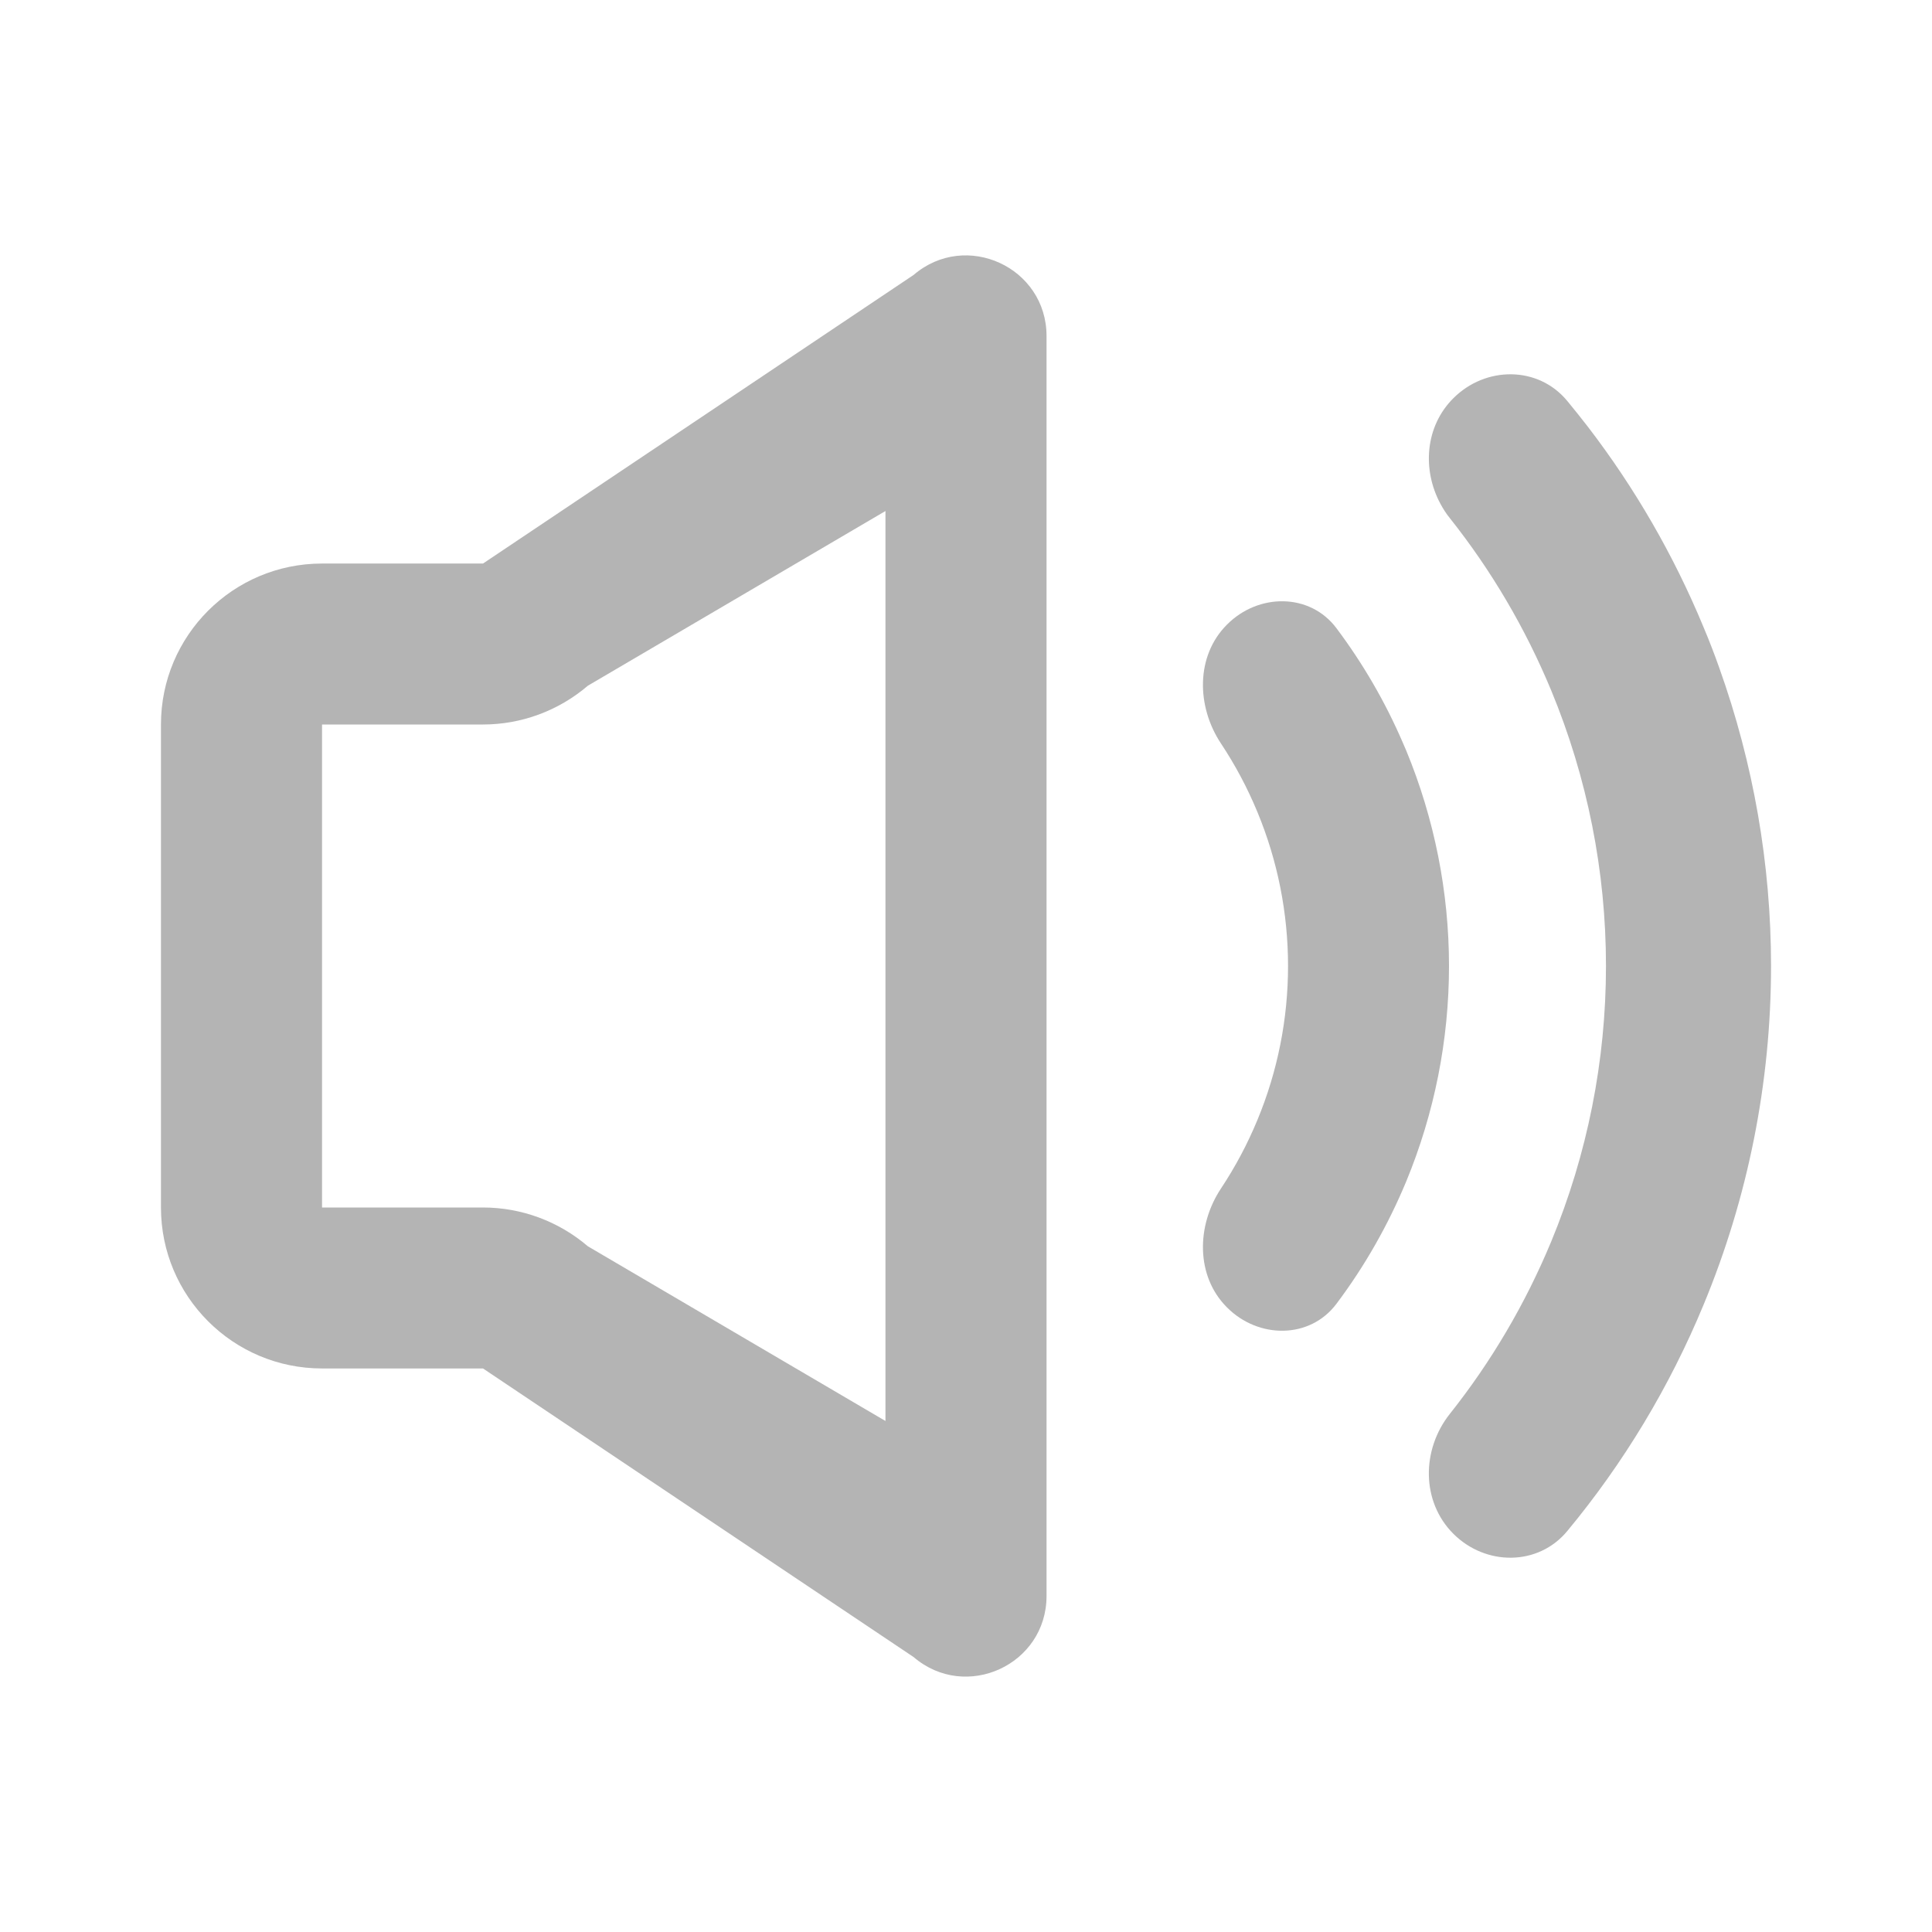
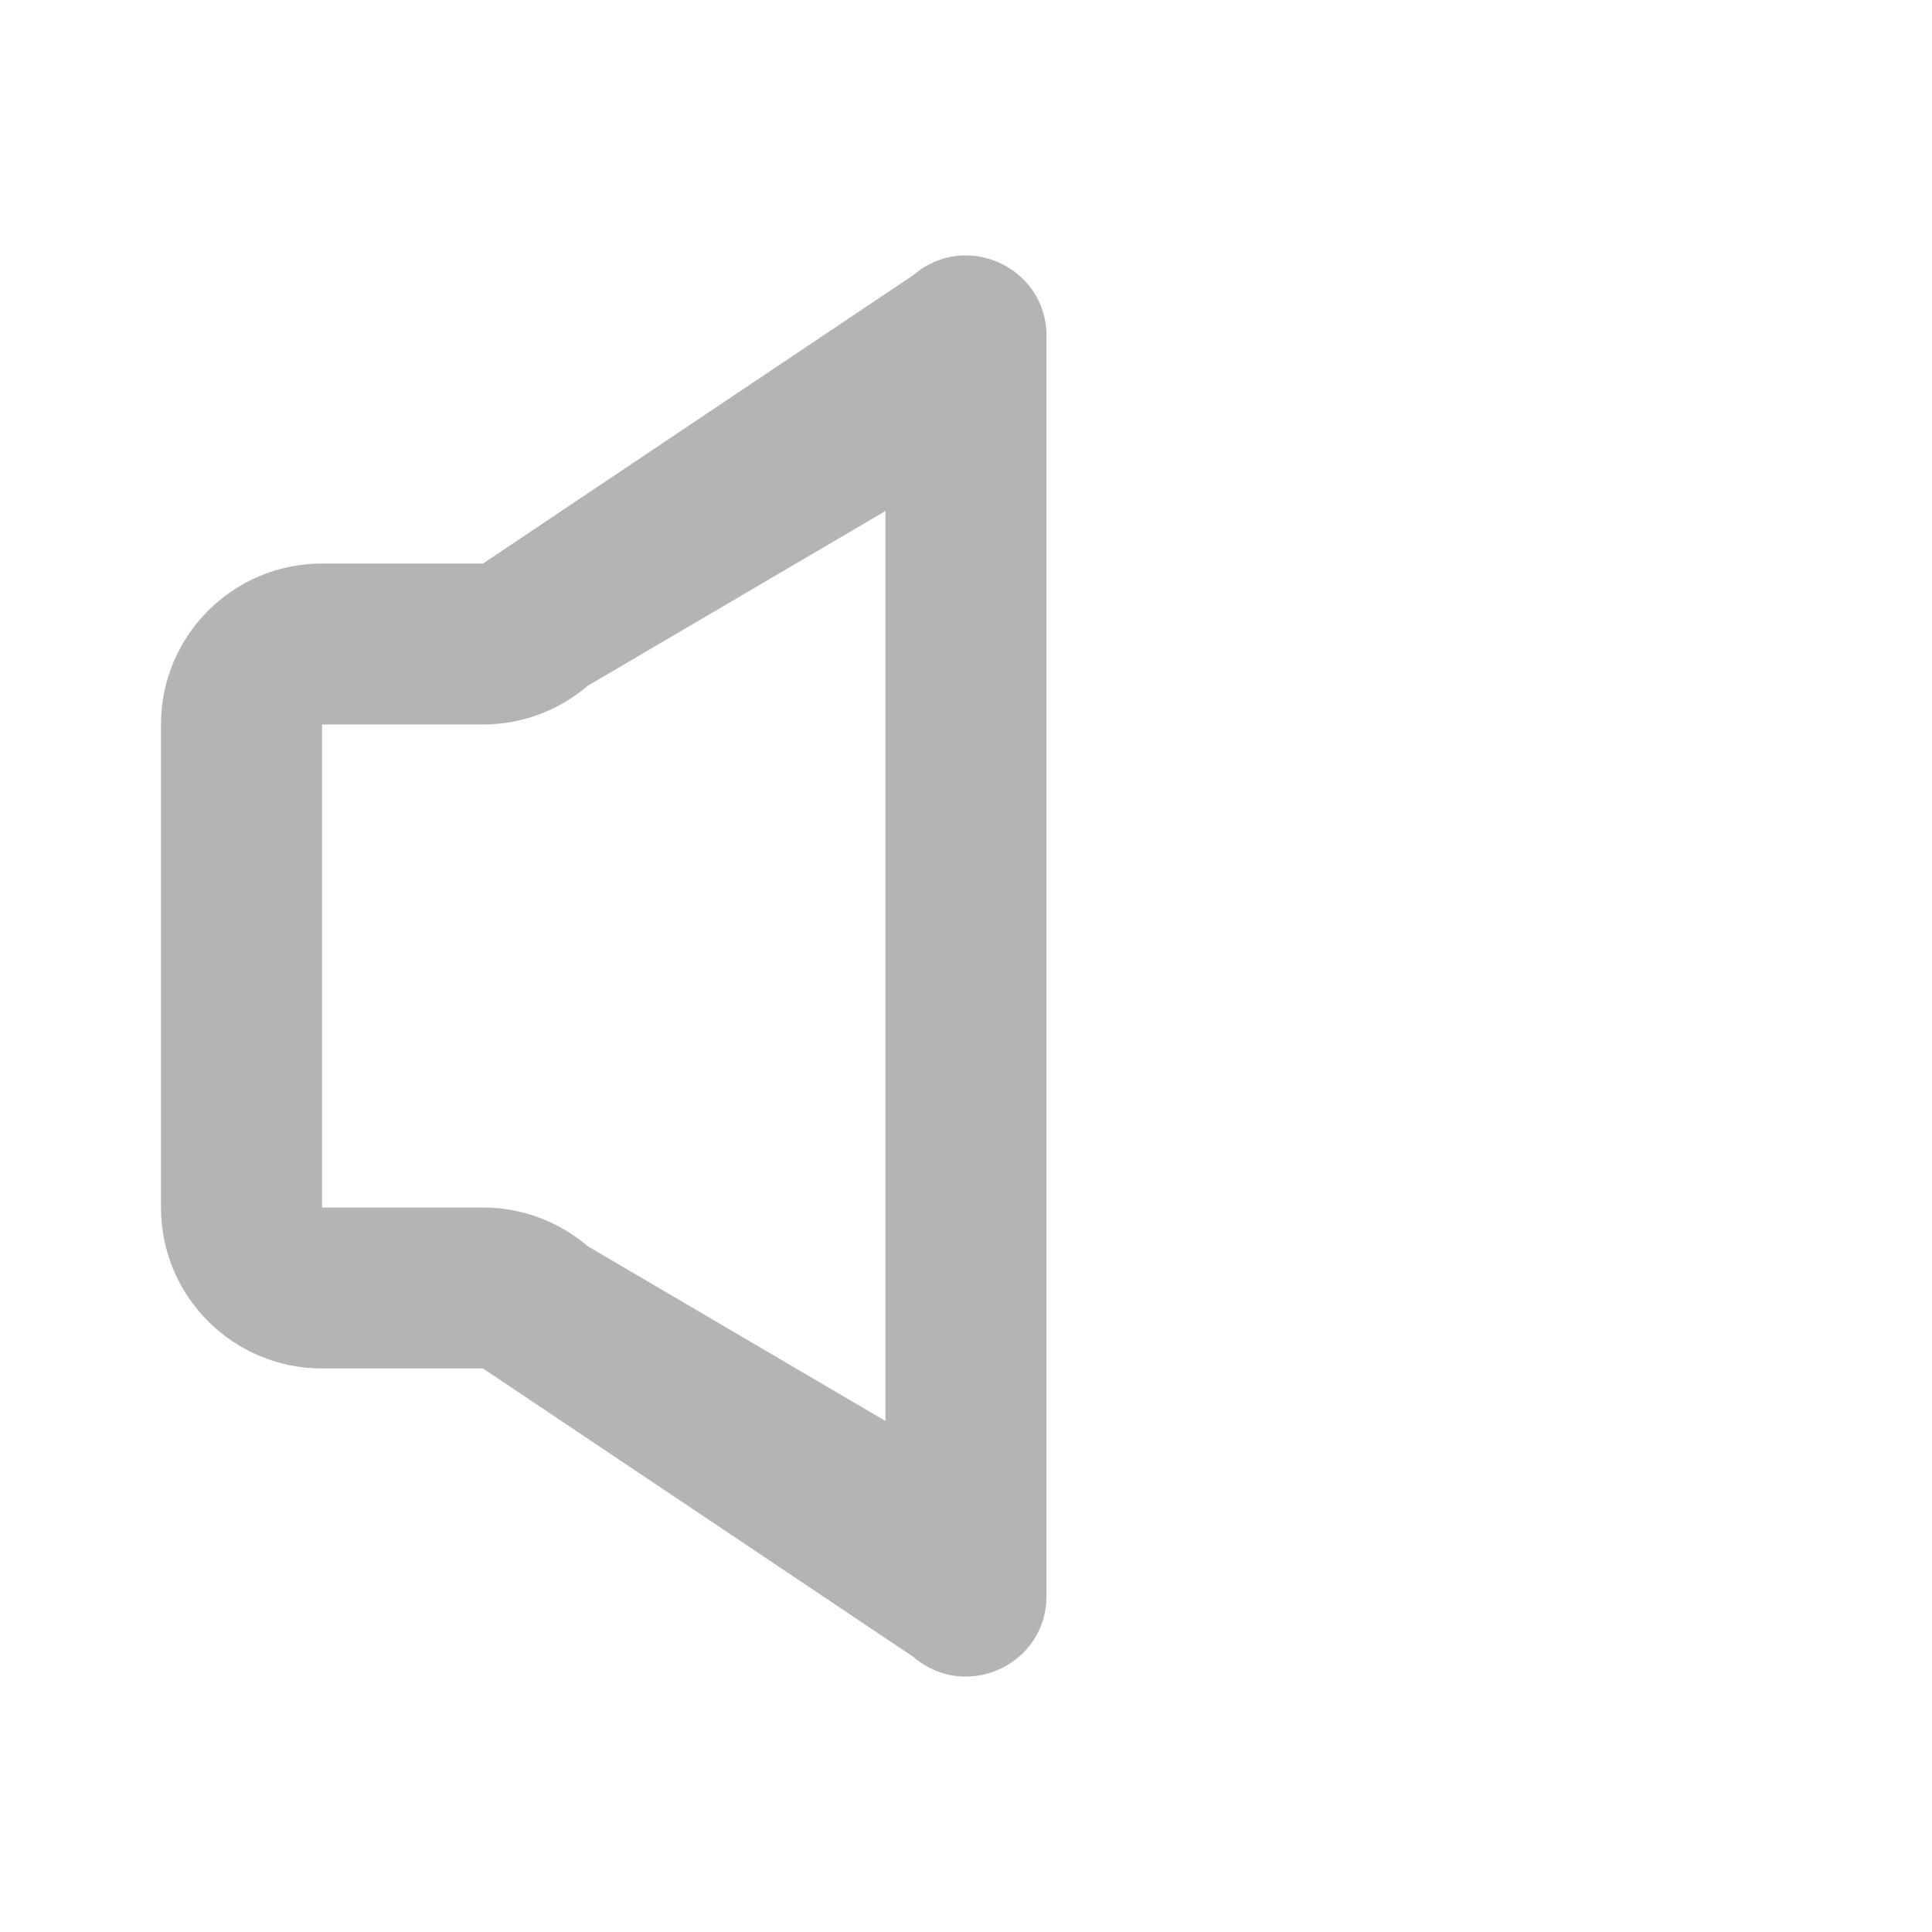
<svg xmlns="http://www.w3.org/2000/svg" preserveAspectRatio="none" width="100%" height="100%" overflow="visible" style="display: block;" viewBox="0 0 16 16" fill="none">
  <g id="sound">
    <g id="Vector">
      <path fill-rule="evenodd" clip-rule="evenodd" d="M7.566 13.723L4 11.333H2.667C1.93 11.333 1.333 10.736 1.333 10V6C1.333 5.264 1.93 4.667 2.667 4.667H4L7.566 2.277C7.999 1.906 8.667 2.213 8.667 2.783V13.217C8.667 13.787 7.999 14.094 7.566 13.723ZM4 10C4.318 10 4.626 10.114 4.868 10.321L7.333 11.768V4.232L4.868 5.679C4.626 5.886 4.318 6 4 6H2.667V10H4Z" fill="#B4B4B4" />
-       <path d="M11.069 5.204C10.849 4.909 10.422 4.911 10.162 5.172C9.901 5.432 9.908 5.851 10.112 6.158C10.23 6.336 10.331 6.526 10.413 6.724C10.581 7.129 10.667 7.562 10.667 8C10.667 8.438 10.581 8.871 10.413 9.276C10.331 9.474 10.23 9.664 10.112 9.842C9.908 10.149 9.901 10.568 10.162 10.828C10.422 11.089 10.849 11.091 11.069 10.796C11.302 10.486 11.495 10.146 11.645 9.786C11.879 9.22 12 8.613 12 8C12 7.387 11.879 6.78 11.645 6.214C11.636 6.192 11.626 6.169 11.616 6.147C11.471 5.811 11.287 5.495 11.069 5.204Z" fill="#B4B4B4" />
-       <path d="M12.036 3.298C12.303 3.031 12.738 3.029 12.979 3.32C13.037 3.39 13.094 3.462 13.15 3.534C13.54 4.042 13.862 4.6 14.108 5.194C14.155 5.305 14.198 5.417 14.238 5.53C14.521 6.322 14.667 7.157 14.667 8C14.667 8.963 14.477 9.917 14.108 10.806C13.827 11.485 13.446 12.117 12.979 12.68C12.738 12.971 12.303 12.969 12.036 12.702C11.769 12.435 11.772 12.005 12.007 11.709C12.351 11.276 12.633 10.796 12.846 10.283C13.146 9.559 13.3 8.784 13.3 8C13.3 7.216 13.146 6.441 12.846 5.717C12.633 5.204 12.351 4.724 12.007 4.291C11.977 4.254 11.952 4.215 11.93 4.174C11.776 3.89 11.802 3.531 12.036 3.298Z" fill="#B4B4B4" />
    </g>
  </g>
</svg>